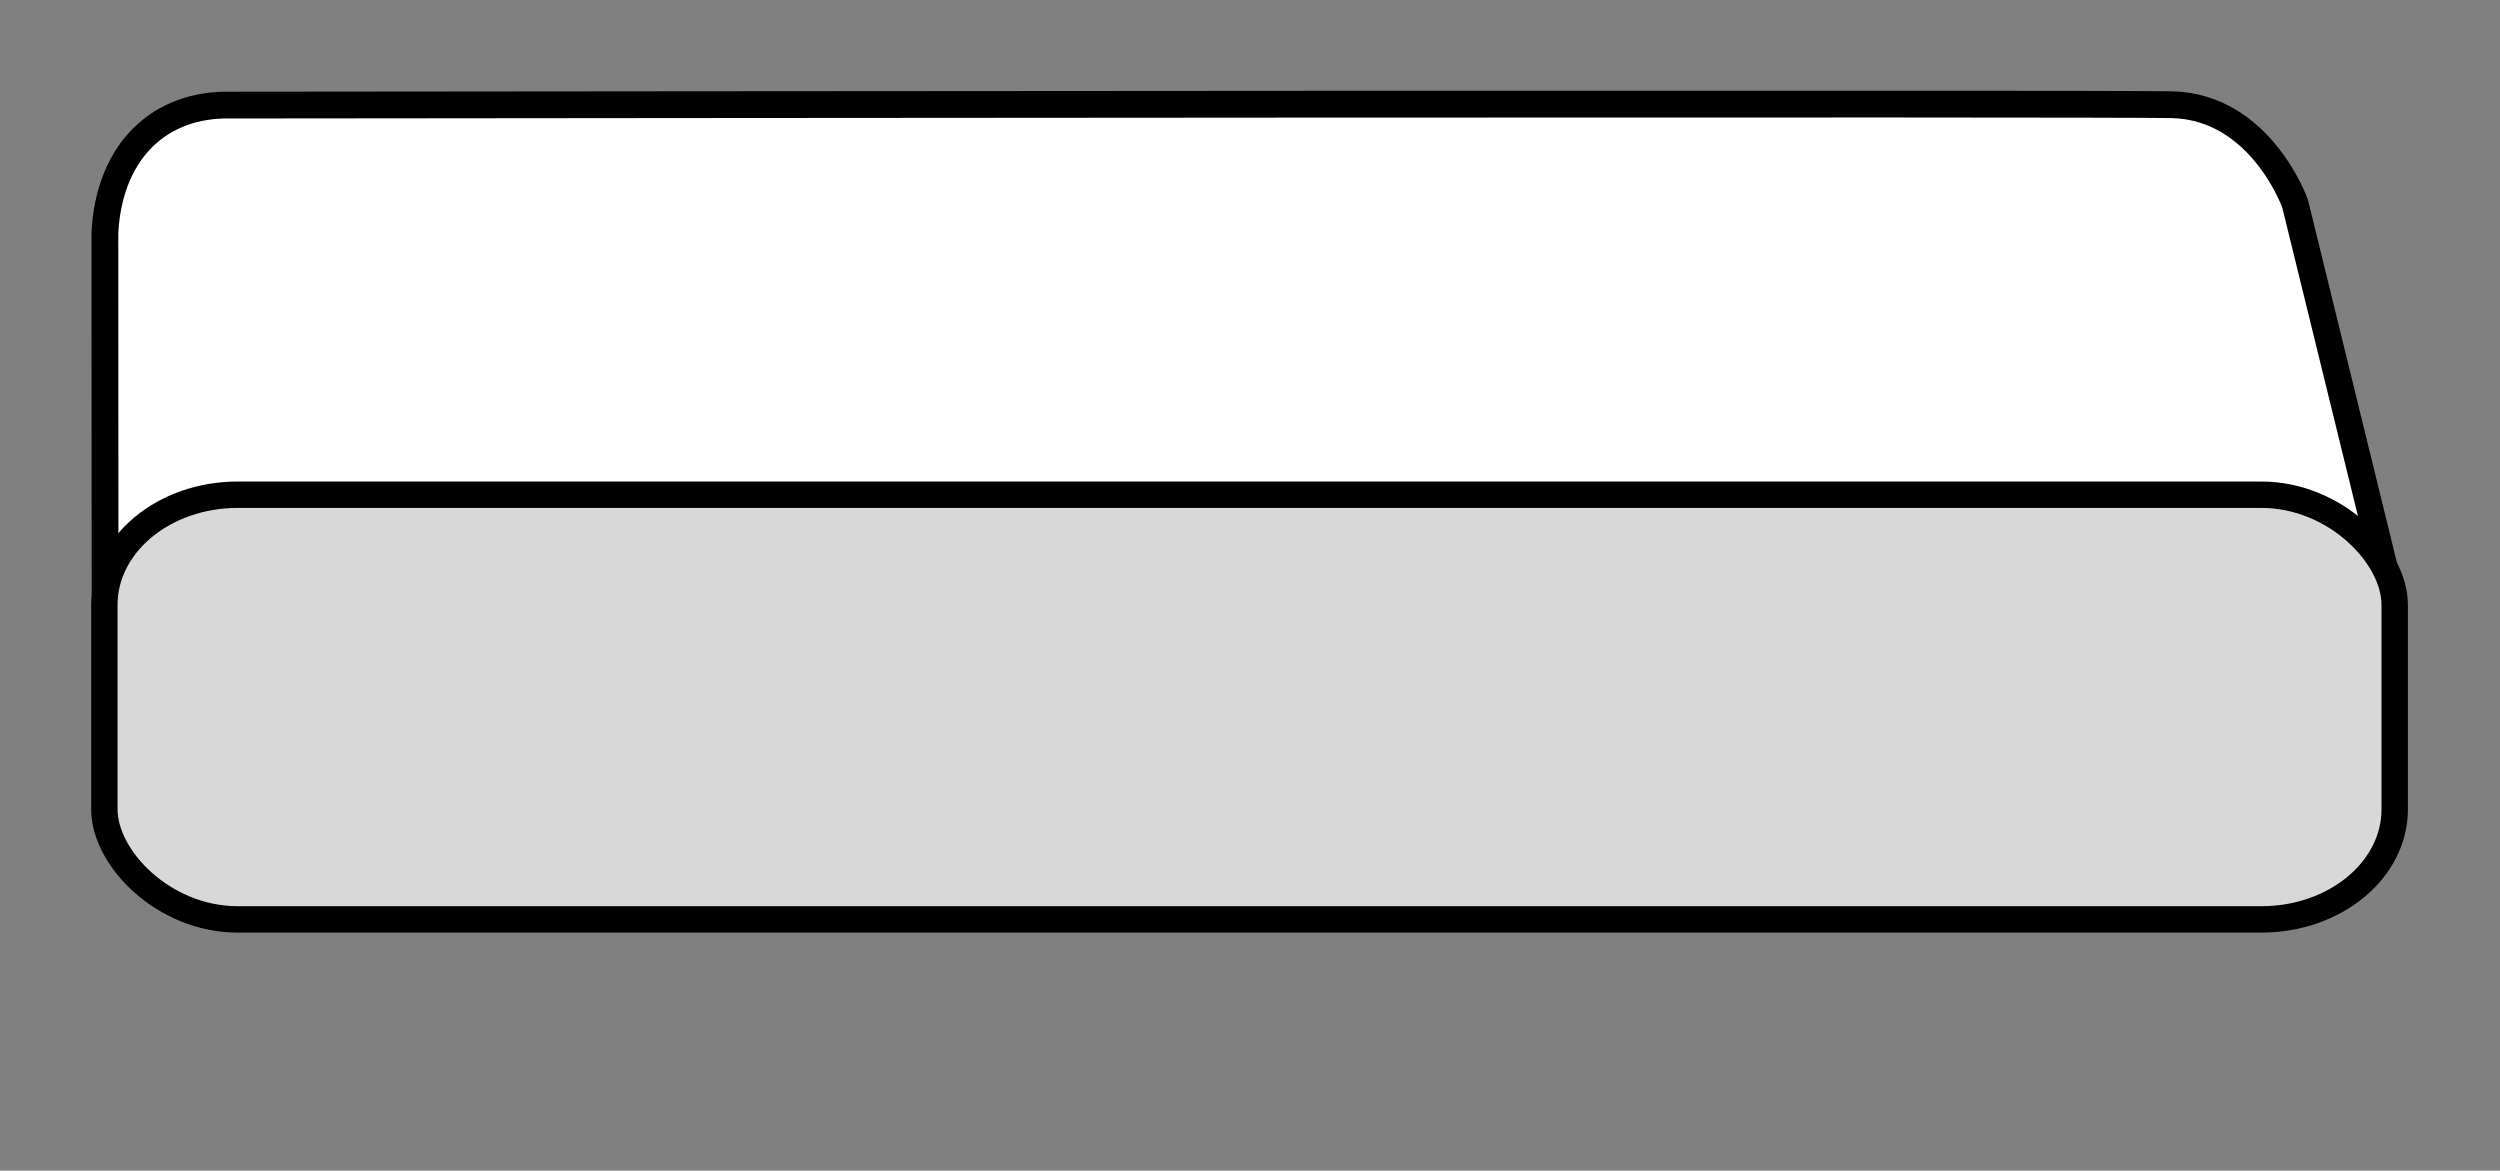
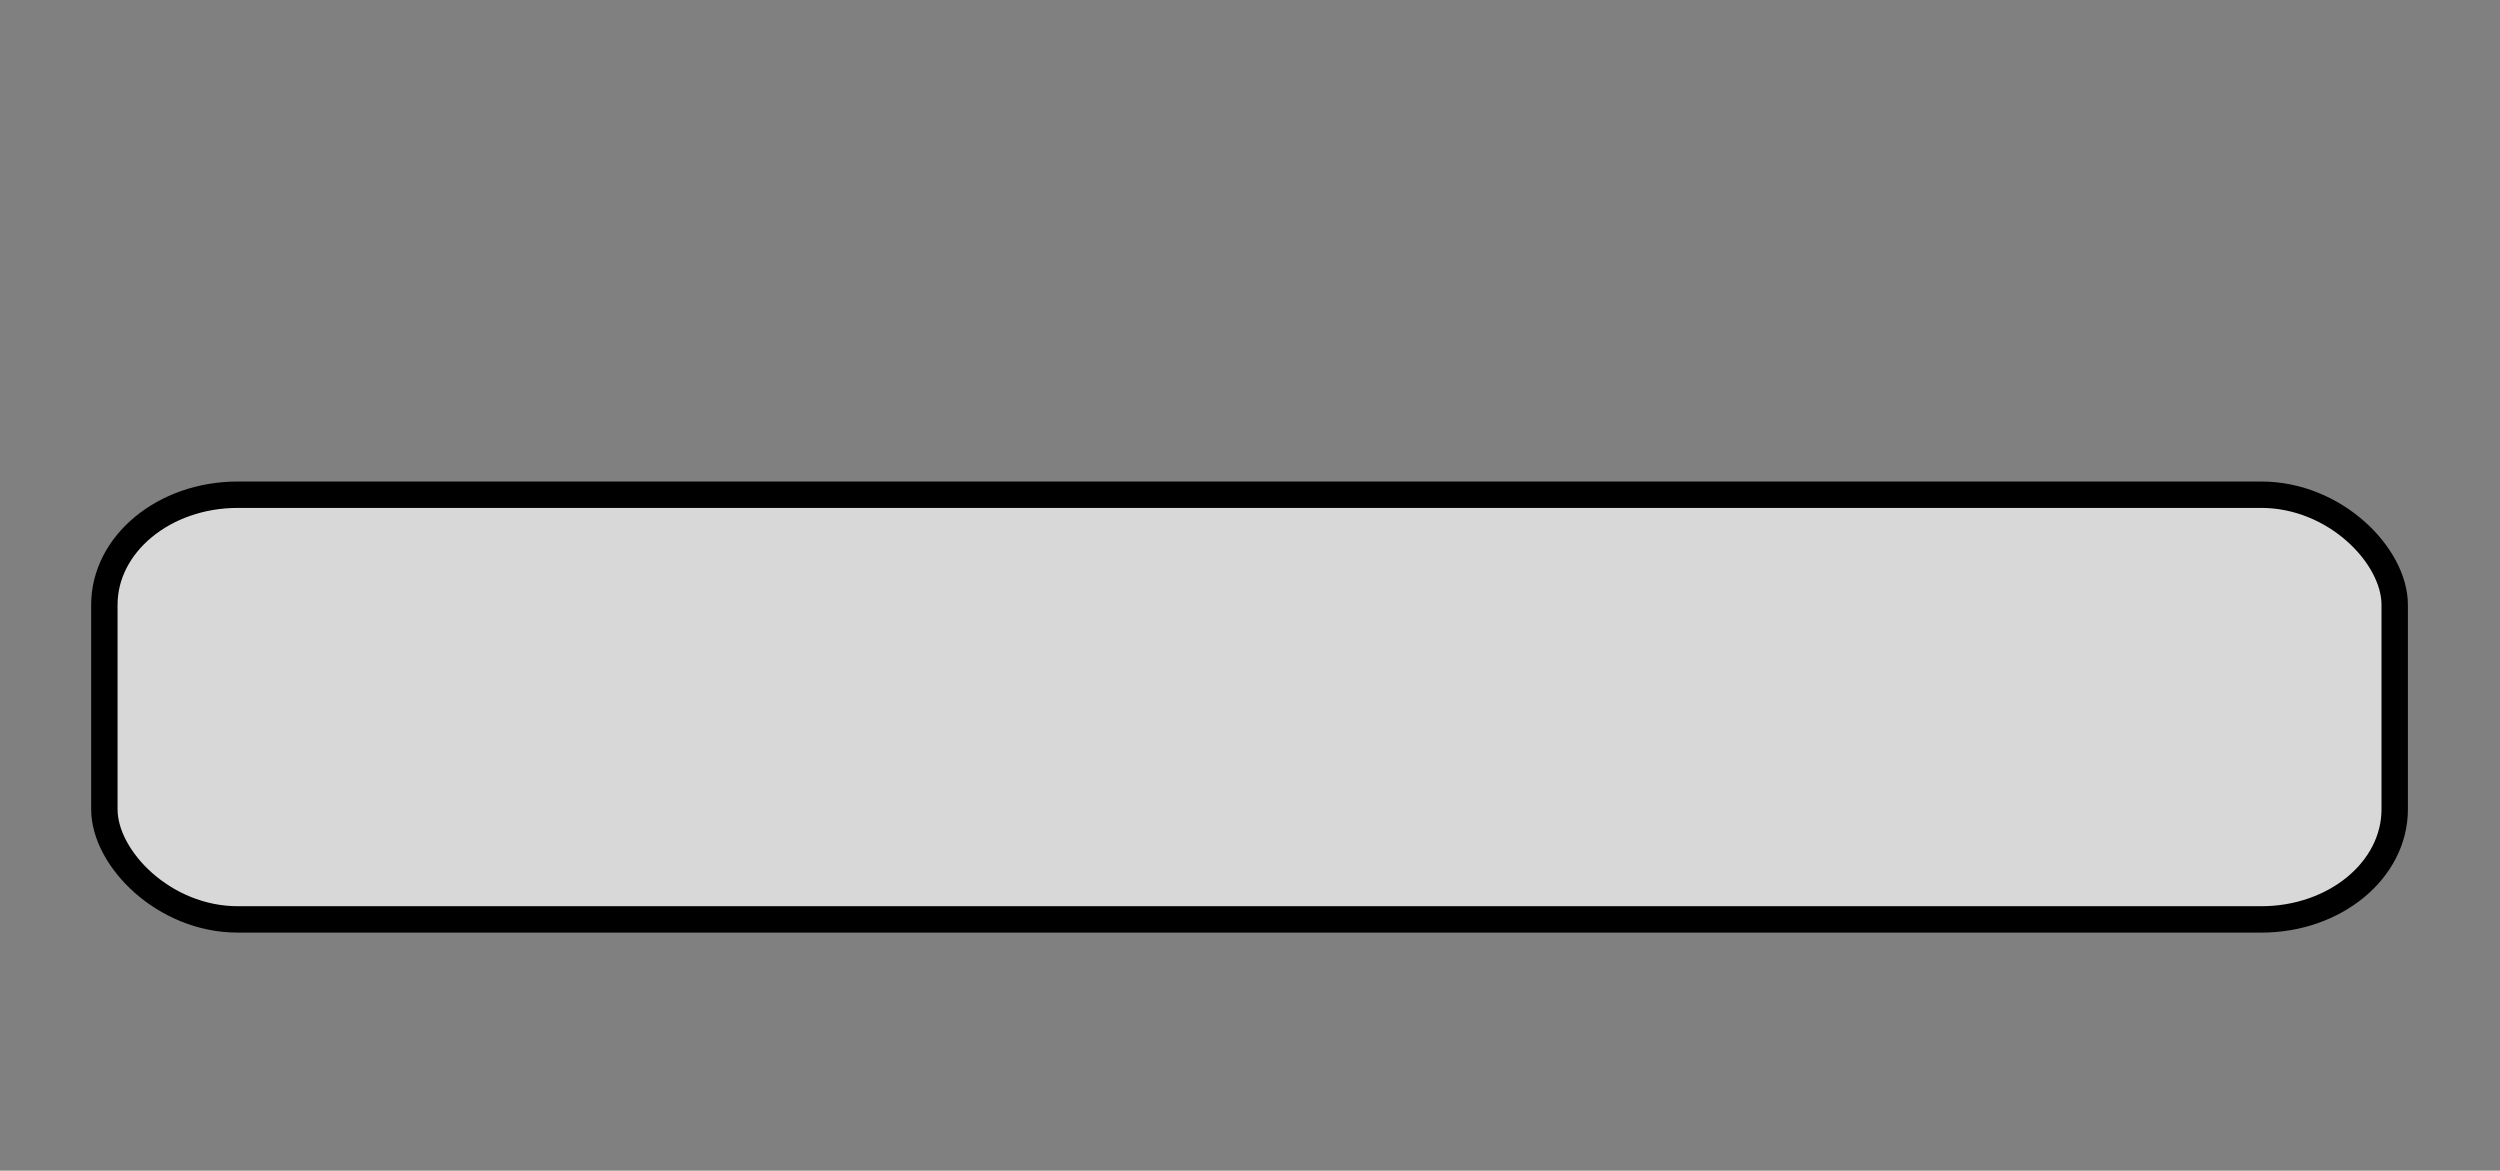
<svg xmlns="http://www.w3.org/2000/svg" xmlns:ns1="http://www.inkscape.org/namespaces/inkscape" xmlns:ns2="http://sodipodi.sourceforge.net/DTD/sodipodi-0.dtd" width="152.9mm" height="71.6mm" viewBox="0 0 152.9 71.6" version="1.1" id="svg1" ns1:version="1.3.2 (091e20ef0f, 2023-11-25, custom)" ns2:docname="deburred_edges_1.svg">
  <rect x="0" y="0" width="152.9" height="71.6" fill="#808080" stroke="none" />
  <ns2:namedview id="namedview1" pagecolor="#ffffff" bordercolor="#111111" borderopacity="1" ns1:showpageshadow="0" ns1:pageopacity="0" ns1:pagecheckerboard="1" ns1:deskcolor="#d1d1d1" ns1:document-units="mm" ns1:zoom="1.4378367" ns1:cx="258.02652" ns1:cy="115.10347" ns1:window-width="1920" ns1:window-height="1020" ns1:window-x="308" ns1:window-y="32" ns1:window-maximized="1" ns1:current-layer="layer1" />
  <defs id="defs1" />
  <g ns1:label="Livello 1" ns1:groupmode="layer" id="layer1">
-     <path style="fill:#ffffff;fill-opacity:1;stroke:#000000;stroke-width:1.638;stroke-dasharray:none;stroke-opacity:1" d="M 6.425,35.484 145.983,35.348 140.37,12.46 c 0,0 -2.098,-5.956 -7.572,-6.057 -4.679,-0.086 -93.445,-0.001 -119.109,0.025 -4.221,0.097 -7.033,3.081 -7.274,7.81 z" id="path9" ns2:nodetypes="cccsccc" />
    <rect style="fill:#d8d8d8;fill-opacity:1;stroke:#000000;stroke-width:1.614;stroke-opacity:1" id="rect1" width="140.077" height="25.974" x="6.383" y="30.257" ry="6.734" rx="8.157" />
  </g>
</svg>